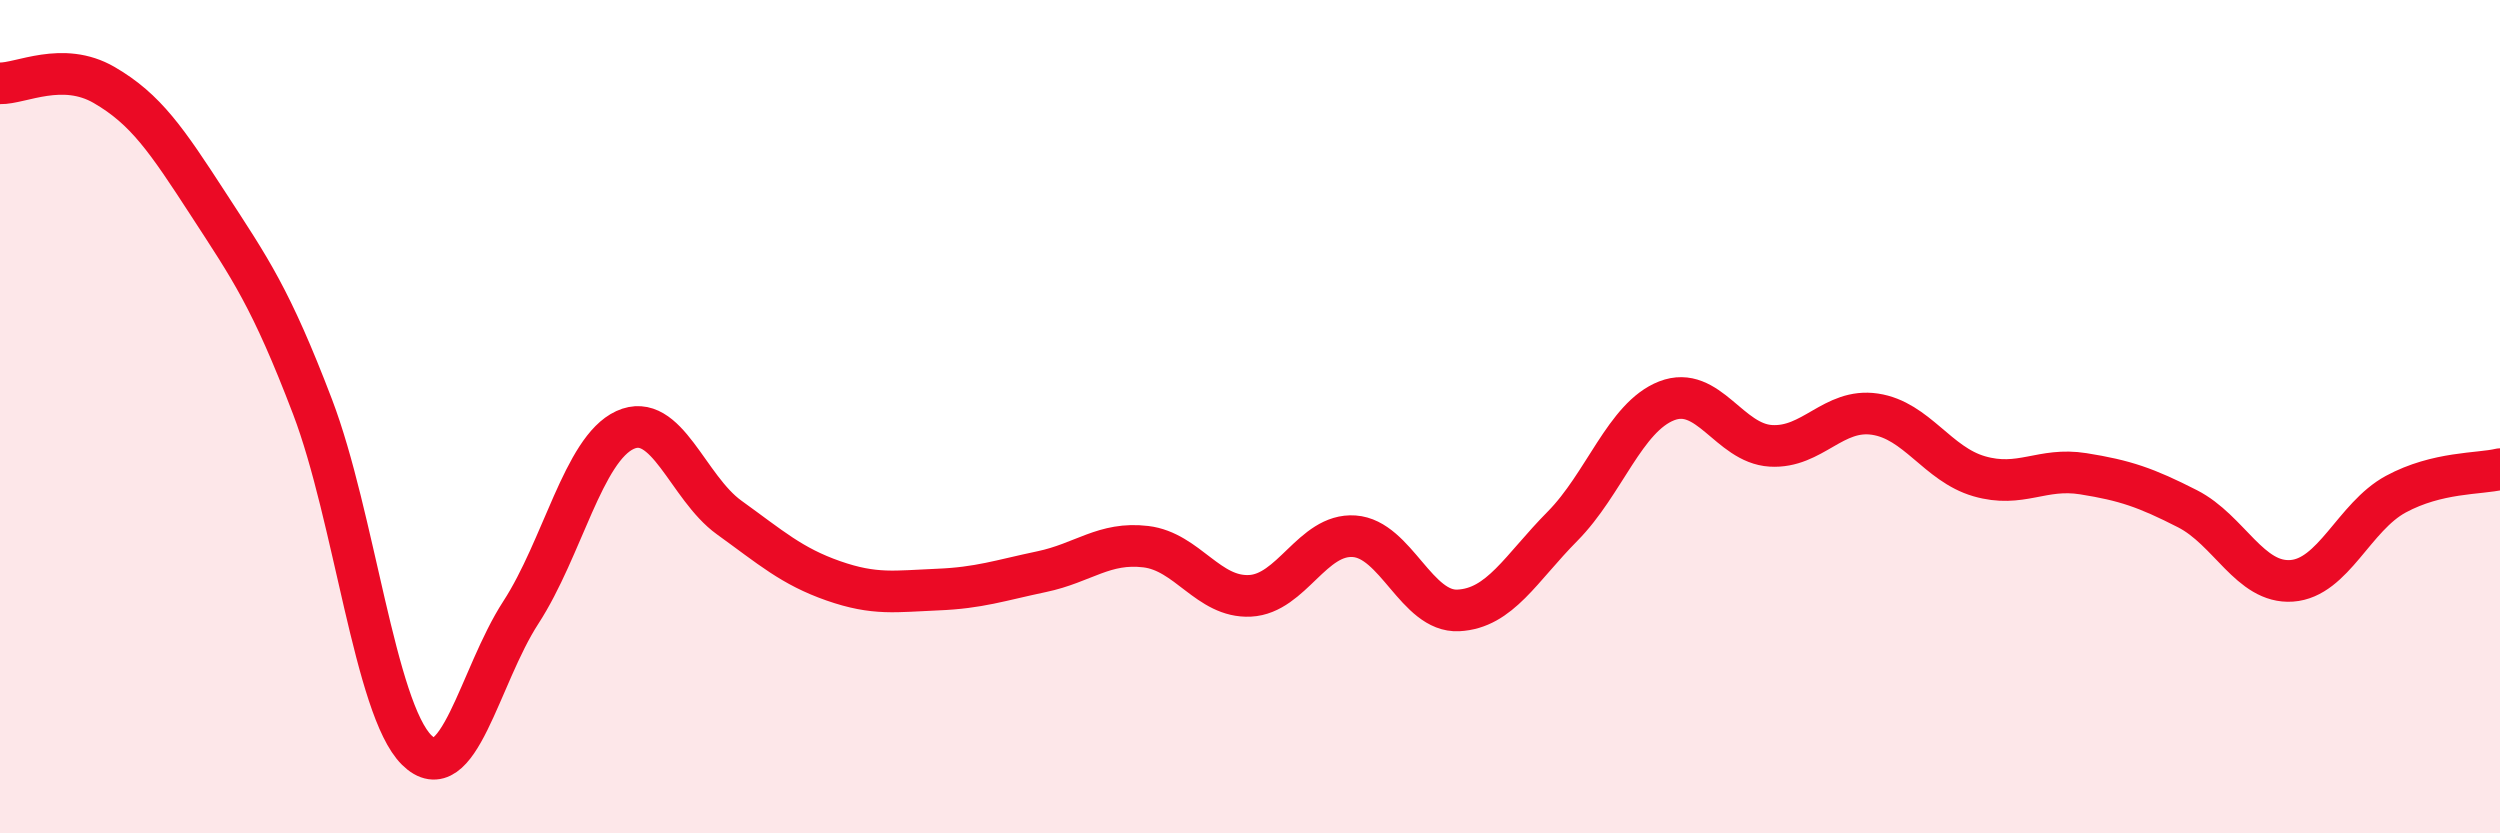
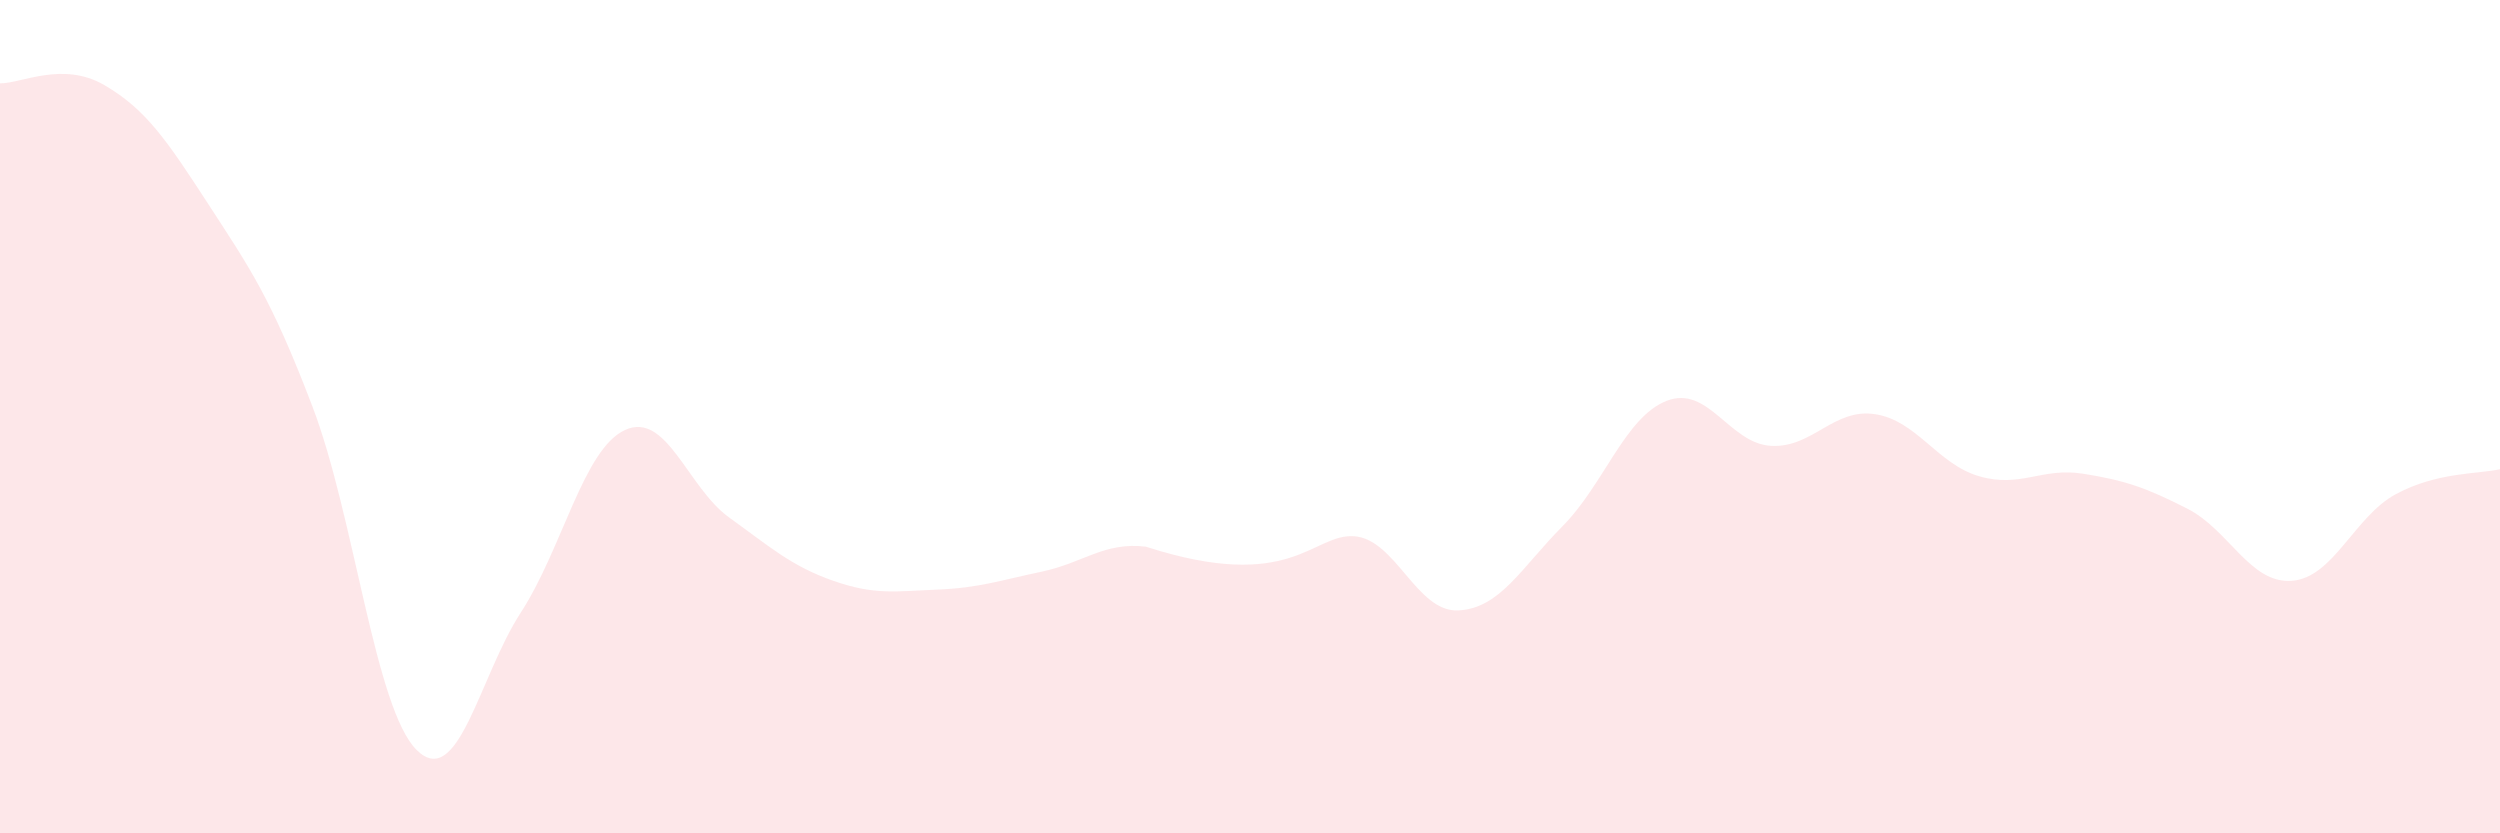
<svg xmlns="http://www.w3.org/2000/svg" width="60" height="20" viewBox="0 0 60 20">
-   <path d="M 0,2 C 0.5,2.01 1.5,1.46 2.5,2.04 C 3.5,2.62 4,3.36 5,4.9 C 6,6.44 6.5,7.14 7.5,9.76 C 8.5,12.38 9,17.01 10,18 C 11,18.99 11.5,16.24 12.5,14.7 C 13.5,13.16 14,10.78 15,10.32 C 16,9.86 16.5,11.7 17.5,12.42 C 18.5,13.14 19,13.59 20,13.94 C 21,14.29 21.5,14.19 22.5,14.15 C 23.5,14.11 24,13.93 25,13.72 C 26,13.51 26.5,13 27.5,13.12 C 28.5,13.24 29,14.35 30,14.3 C 31,14.25 31.5,12.8 32.5,12.87 C 33.5,12.94 34,14.7 35,14.65 C 36,14.6 36.5,13.64 37.5,12.63 C 38.5,11.62 39,10.01 40,9.62 C 41,9.23 41.5,10.64 42.5,10.7 C 43.5,10.76 44,9.79 45,9.94 C 46,10.09 46.5,11.14 47.5,11.43 C 48.5,11.72 49,11.21 50,11.37 C 51,11.53 51.5,11.7 52.5,12.21 C 53.5,12.72 54,14.01 55,13.94 C 56,13.87 56.5,12.4 57.5,11.86 C 58.5,11.32 59.5,11.38 60,11.26L60 20L0 20Z" fill="#EB0A25" opacity="0.1" stroke-linecap="round" stroke-linejoin="round" />
-   <path d="M 0,2 C 0.5,2.01 1.5,1.46 2.5,2.04 C 3.5,2.62 4,3.36 5,4.9 C 6,6.44 6.5,7.14 7.5,9.76 C 8.5,12.38 9,17.01 10,18 C 11,18.99 11.5,16.24 12.5,14.7 C 13.5,13.16 14,10.78 15,10.32 C 16,9.86 16.5,11.7 17.5,12.42 C 18.5,13.14 19,13.59 20,13.94 C 21,14.29 21.5,14.19 22.5,14.15 C 23.5,14.11 24,13.93 25,13.72 C 26,13.51 26.5,13 27.5,13.12 C 28.5,13.24 29,14.35 30,14.3 C 31,14.25 31.5,12.8 32.5,12.87 C 33.5,12.94 34,14.7 35,14.65 C 36,14.6 36.5,13.64 37.5,12.63 C 38.5,11.62 39,10.01 40,9.62 C 41,9.23 41.5,10.64 42.5,10.7 C 43.5,10.76 44,9.79 45,9.94 C 46,10.09 46.5,11.14 47.5,11.43 C 48.5,11.72 49,11.21 50,11.37 C 51,11.53 51.5,11.7 52.5,12.21 C 53.5,12.72 54,14.01 55,13.94 C 56,13.87 56.5,12.4 57.5,11.86 C 58.5,11.32 59.5,11.38 60,11.26" stroke="#EB0A25" stroke-width="1" fill="none" stroke-linecap="round" stroke-linejoin="round" />
+   <path d="M 0,2 C 0.5,2.01 1.5,1.46 2.5,2.04 C 3.5,2.62 4,3.36 5,4.9 C 6,6.44 6.5,7.14 7.5,9.76 C 8.5,12.38 9,17.01 10,18 C 11,18.99 11.5,16.24 12.5,14.7 C 13.5,13.16 14,10.78 15,10.32 C 16,9.86 16.5,11.7 17.5,12.42 C 18.5,13.14 19,13.59 20,13.94 C 21,14.29 21.5,14.19 22.5,14.15 C 23.5,14.11 24,13.93 25,13.72 C 26,13.51 26.5,13 27.5,13.12 C 31,14.25 31.5,12.8 32.5,12.87 C 33.5,12.94 34,14.7 35,14.65 C 36,14.6 36.5,13.64 37.5,12.63 C 38.5,11.62 39,10.01 40,9.62 C 41,9.23 41.5,10.64 42.5,10.7 C 43.5,10.76 44,9.79 45,9.94 C 46,10.09 46.5,11.14 47.5,11.43 C 48.5,11.72 49,11.21 50,11.37 C 51,11.53 51.5,11.7 52.5,12.21 C 53.5,12.72 54,14.01 55,13.94 C 56,13.87 56.5,12.4 57.5,11.86 C 58.5,11.32 59.5,11.38 60,11.26L60 20L0 20Z" fill="#EB0A25" opacity="0.1" stroke-linecap="round" stroke-linejoin="round" />
</svg>